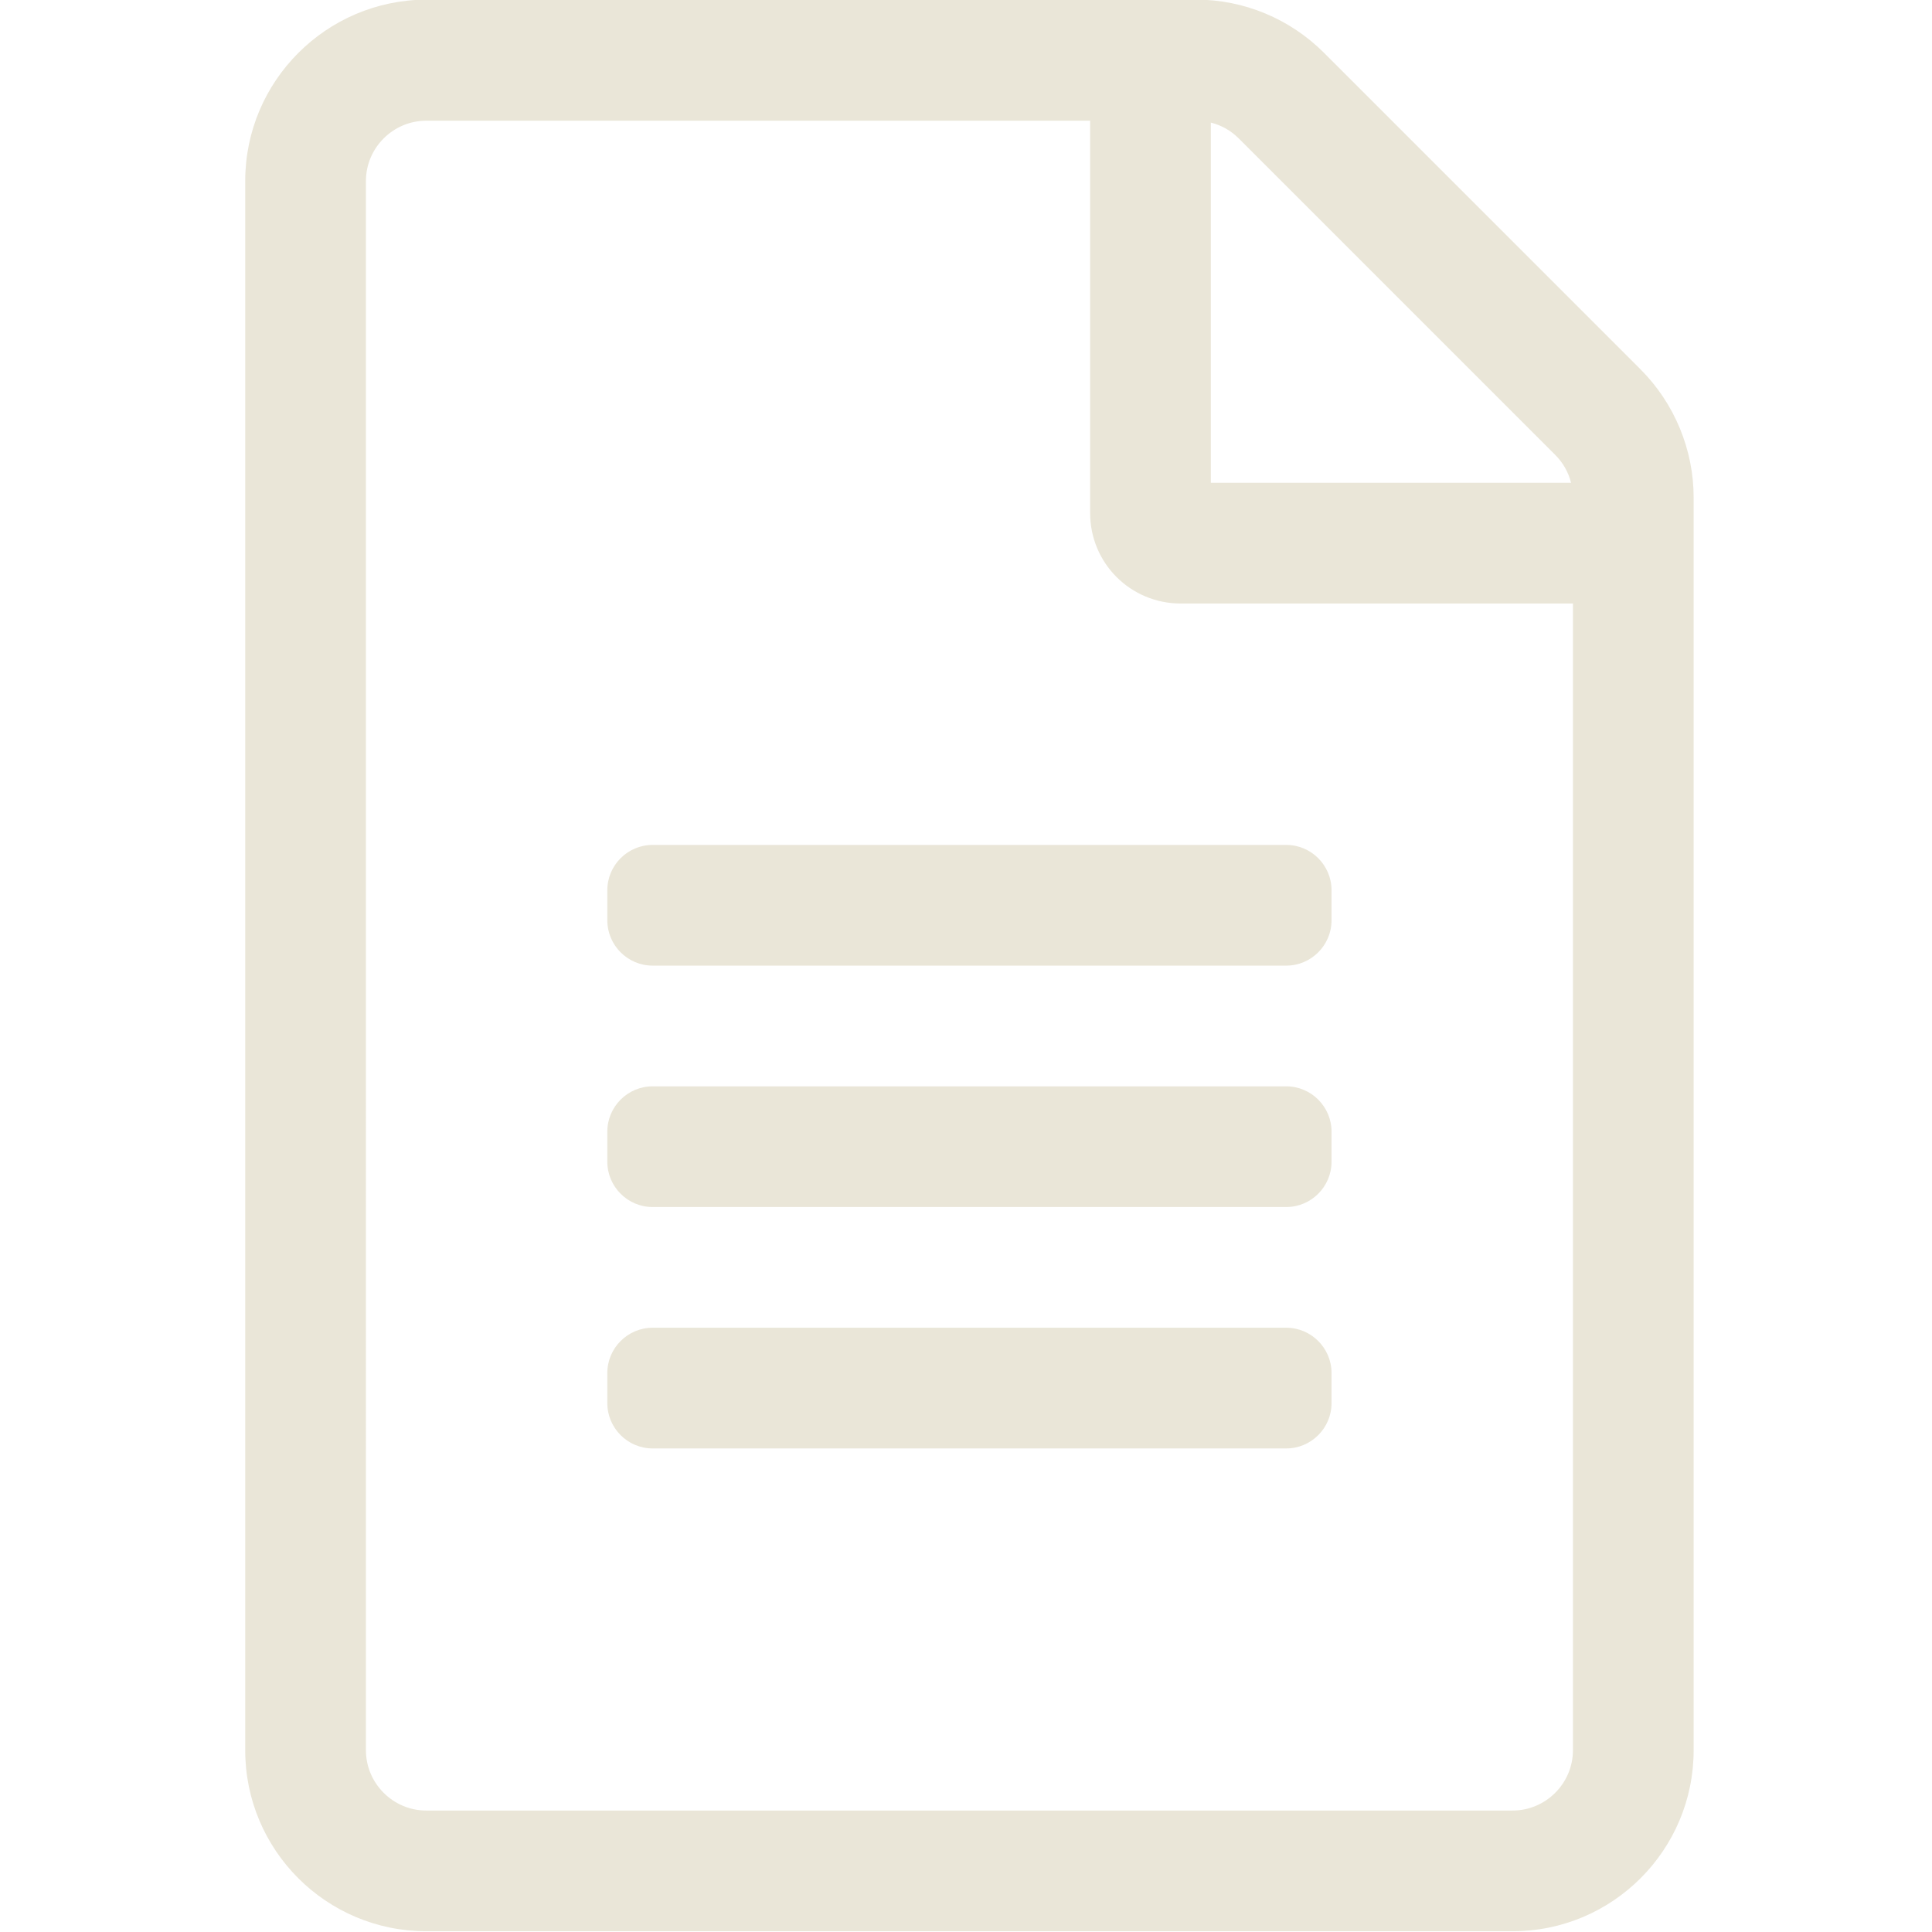
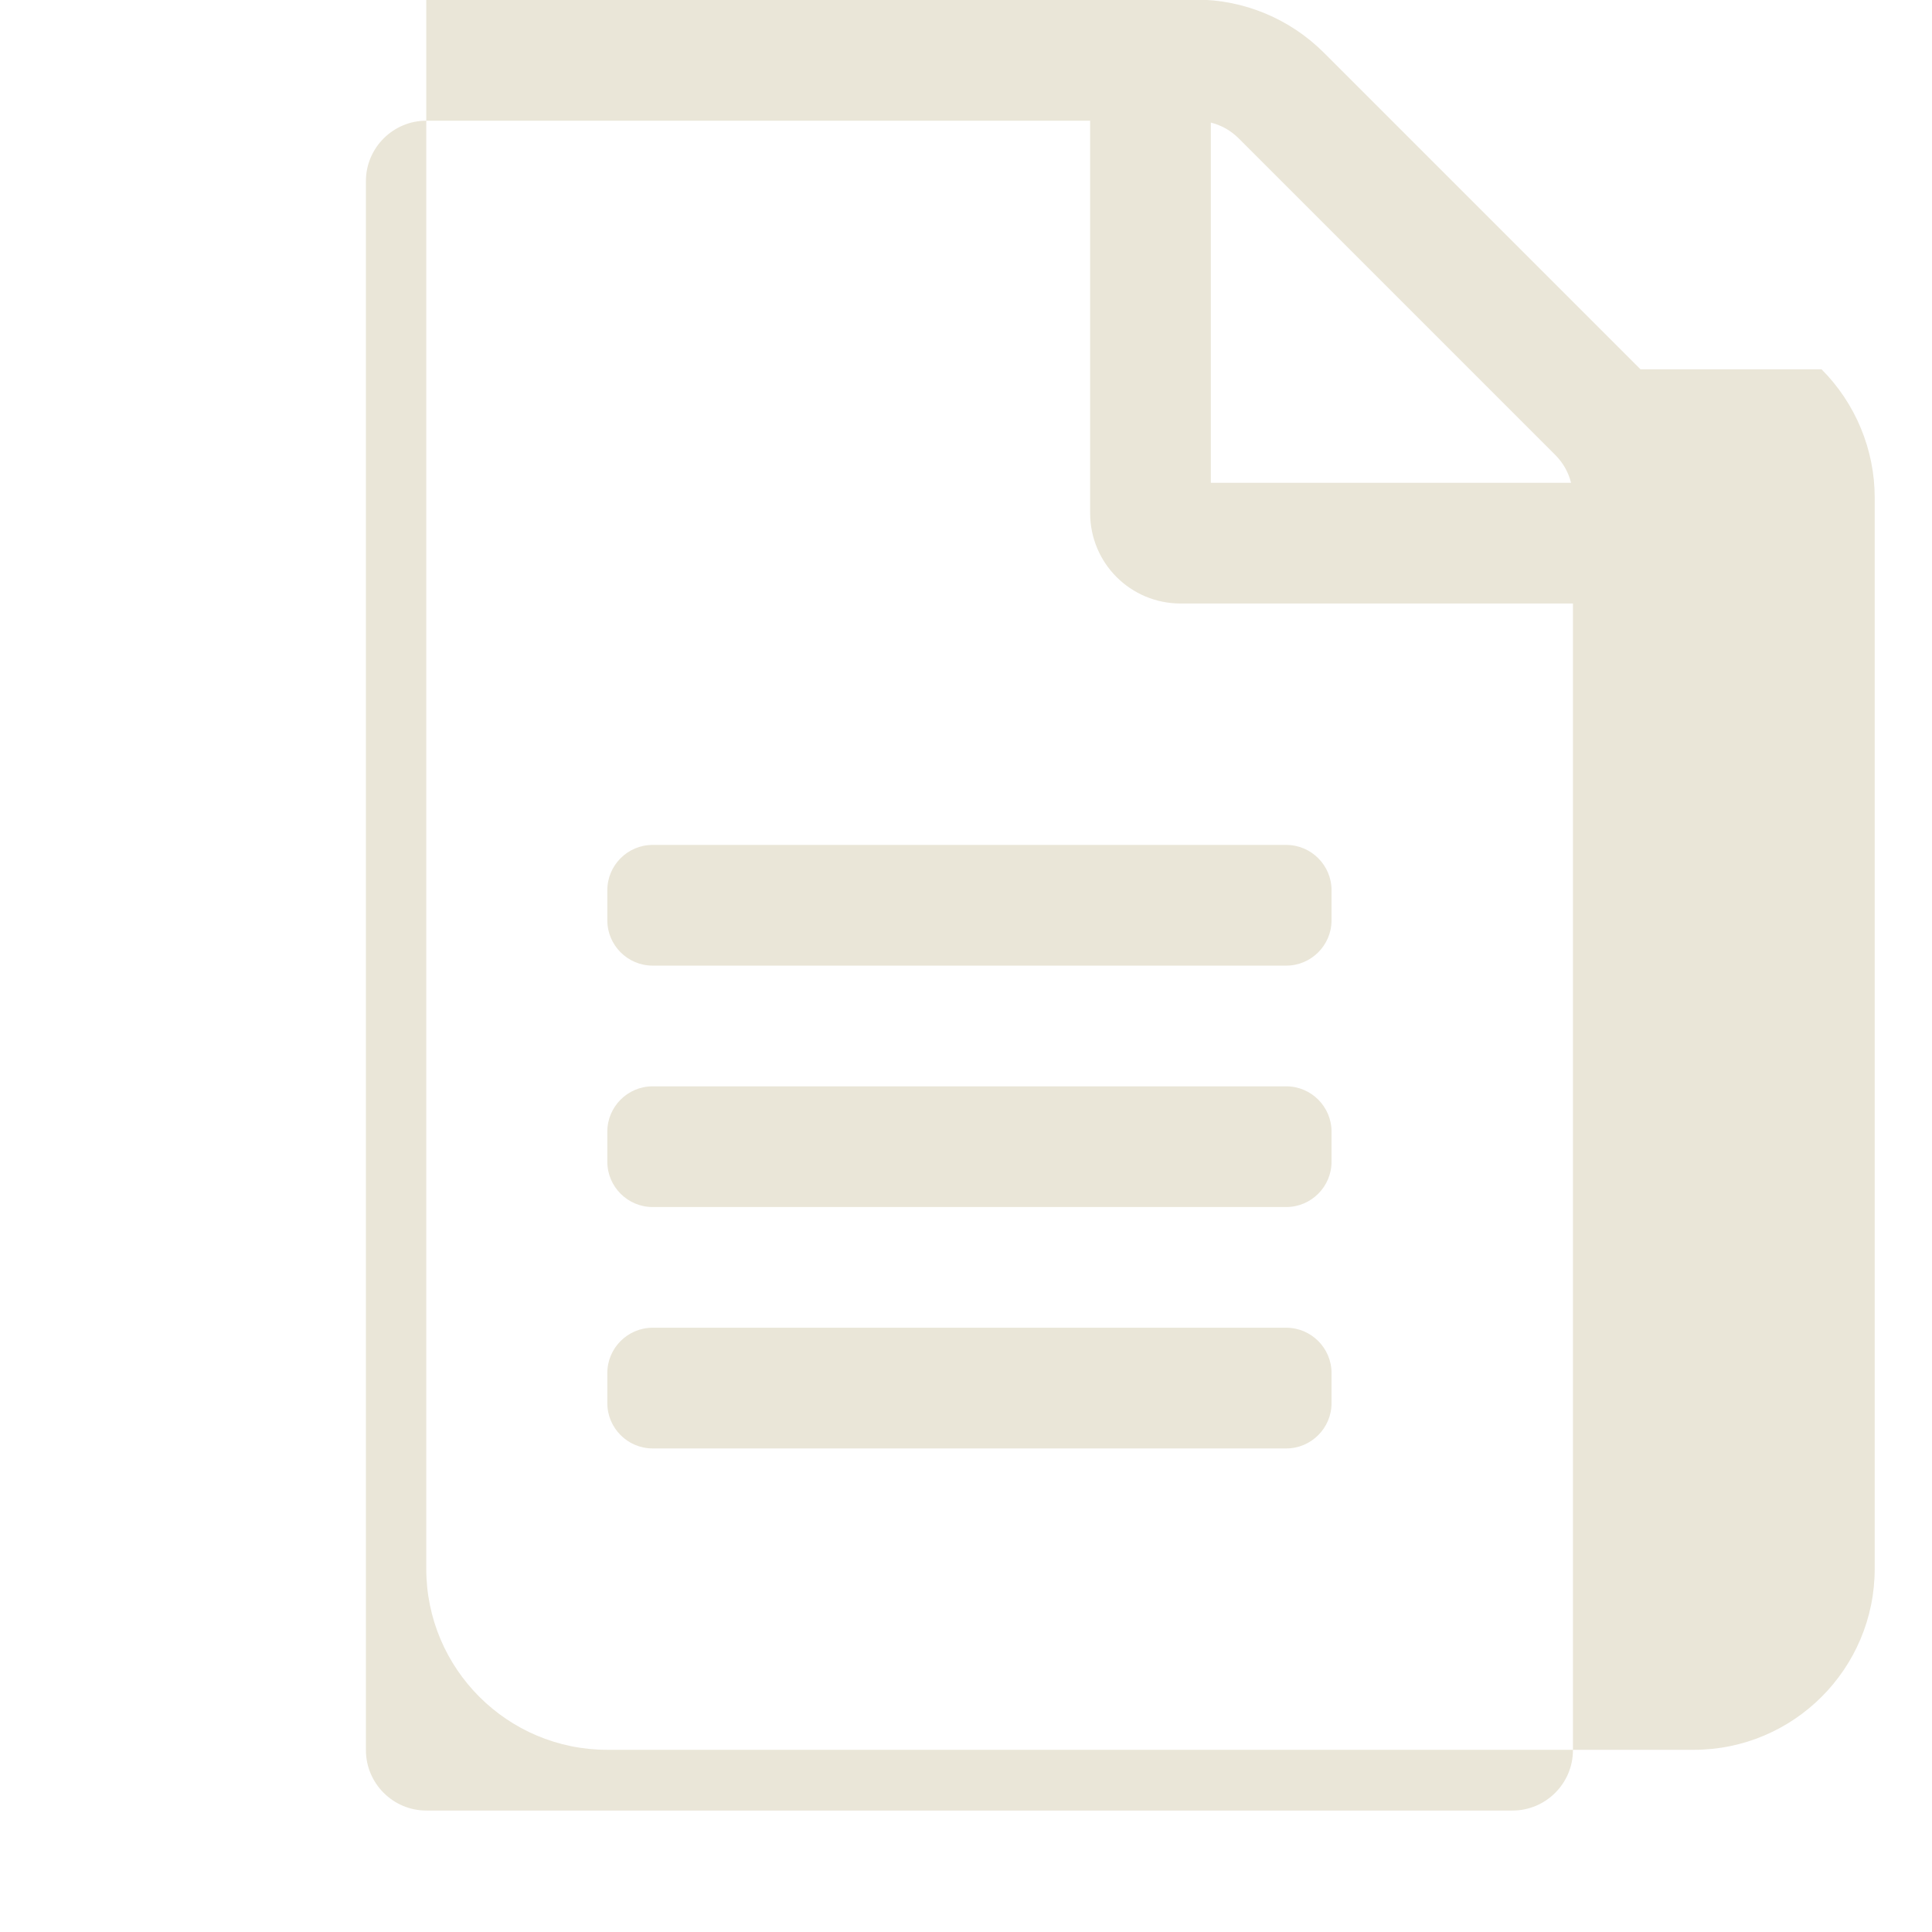
<svg xmlns="http://www.w3.org/2000/svg" xmlns:ns1="http://sodipodi.sourceforge.net/DTD/sodipodi-0.dtd" xmlns:ns2="http://www.inkscape.org/namespaces/inkscape" aria-hidden="true" focusable="false" data-prefix="fal" data-icon="file-alt" role="img" viewBox="0 0 512.2 512.2" class="svg-inline--fa fa-file-alt fa-w-12 fa-7x" version="1.1" id="svg4" ns1:docname="orders_icon_hover.svg" width="26" height="26" ns2:version="1.0.1 (3bc2e813f5, 2020-09-07)">
  <defs id="defs8" />
  <ns1:namedview pagecolor="#ffffff" bordercolor="#666666" borderopacity="1" objecttolerance="10" gridtolerance="10" guidetolerance="10" ns2:pageopacity="0" ns2:pageshadow="2" ns2:window-width="1920" ns2:window-height="1017" id="namedview6" showgrid="false" ns2:zoom="18.782524" ns2:cx="2.7035988" ns2:cy="11.024232" ns2:window-x="-8" ns2:window-y="-8" ns2:window-maximized="1" ns2:current-layer="svg4" />
-   <path fill="#eae6d8" d="M 434.91,97.9 351.01,14 c -9,-9 -21.2,-14.1 -33.9,-14.1 h -204.1 c -26.5,0.1 -48,21.6 -48,48.1 v 416 c 0,26.5 21.5,48 48,48 h 288 c 26.5,0 48,-21.5 48,-48 V 131.9 c 0,-12.7 -5.1,-25 -14.1,-34 z m -22.6,22.7 c 2.1,2.1 3.5,4.6 4.2,7.4 h -95.5 V 32.5 c 2.8,0.7 5.3,2.1 7.4,4.2 z M 401.01,480 h -288 c -8.8,0 -16,-7.2 -16,-16 V 48 c 0,-8.8 7.2,-16 16,-16 h 176 v 104 c 0,13.3 10.7,24 24,24 h 104 v 304 c 0,8.8 -7.2,16 -16,16 z m -48,-244 v 8 c 0,6.6 -5.4,12 -12,12 h -168 c -6.6,0 -12,-5.4 -12,-12 v -8 c 0,-6.6 5.4,-12 12,-12 h 168 c 6.6,0 12,5.4 12,12 z m 0,64 v 8 c 0,6.6 -5.4,12 -12,12 h -168 c -6.6,0 -12,-5.4 -12,-12 v -8 c 0,-6.6 5.4,-12 12,-12 h 168 c 6.6,0 12,5.4 12,12 z m 0,64 v 8 c 0,6.6 -5.4,12 -12,12 h -168 c -6.6,0 -12,-5.4 -12,-12 v -8 c 0,-6.6 5.4,-12 12,-12 h 168 c 6.6,0 12,5.4 12,12 z" class="" id="path2" />
+   <path fill="#eae6d8" d="M 434.91,97.9 351.01,14 c -9,-9 -21.2,-14.1 -33.9,-14.1 h -204.1 v 416 c 0,26.5 21.5,48 48,48 h 288 c 26.5,0 48,-21.5 48,-48 V 131.9 c 0,-12.7 -5.1,-25 -14.1,-34 z m -22.6,22.7 c 2.1,2.1 3.5,4.6 4.2,7.4 h -95.5 V 32.5 c 2.8,0.7 5.3,2.1 7.4,4.2 z M 401.01,480 h -288 c -8.8,0 -16,-7.2 -16,-16 V 48 c 0,-8.8 7.2,-16 16,-16 h 176 v 104 c 0,13.3 10.7,24 24,24 h 104 v 304 c 0,8.8 -7.2,16 -16,16 z m -48,-244 v 8 c 0,6.6 -5.4,12 -12,12 h -168 c -6.6,0 -12,-5.4 -12,-12 v -8 c 0,-6.6 5.4,-12 12,-12 h 168 c 6.6,0 12,5.4 12,12 z m 0,64 v 8 c 0,6.6 -5.4,12 -12,12 h -168 c -6.6,0 -12,-5.4 -12,-12 v -8 c 0,-6.6 5.4,-12 12,-12 h 168 c 6.6,0 12,5.4 12,12 z m 0,64 v 8 c 0,6.6 -5.4,12 -12,12 h -168 c -6.6,0 -12,-5.4 -12,-12 v -8 c 0,-6.6 5.4,-12 12,-12 h 168 c 6.6,0 12,5.4 12,12 z" class="" id="path2" />
</svg>